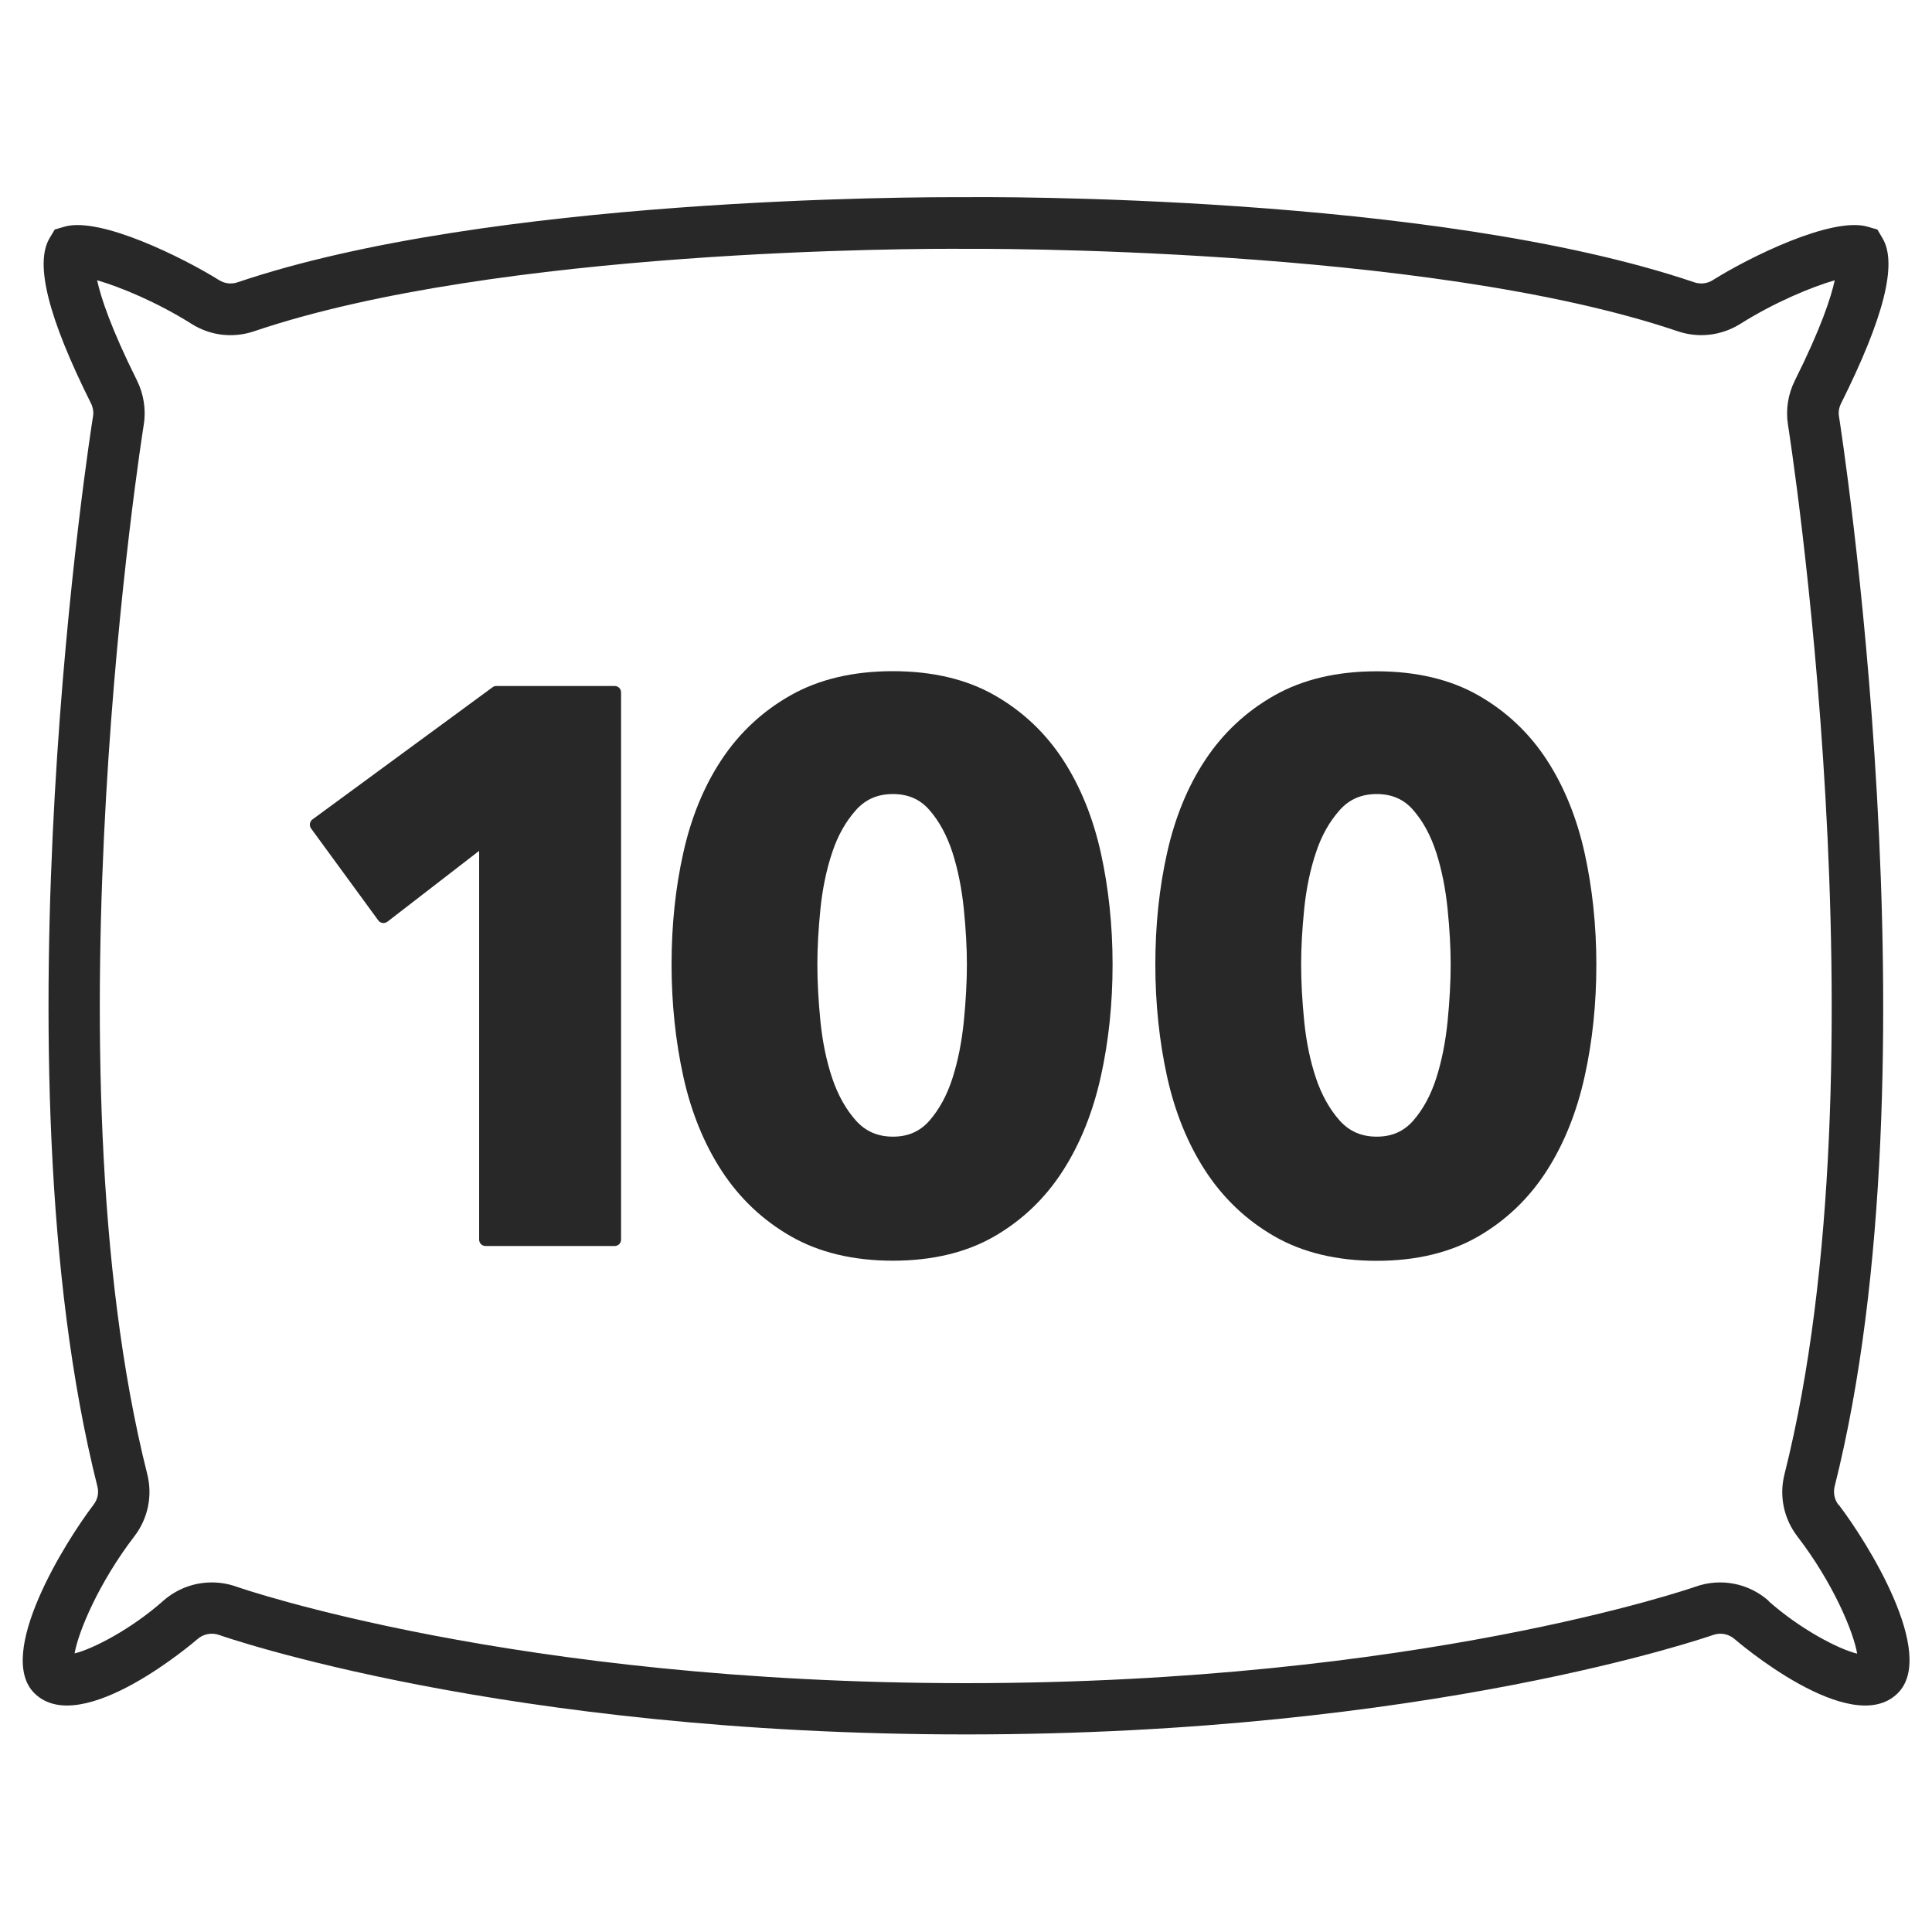
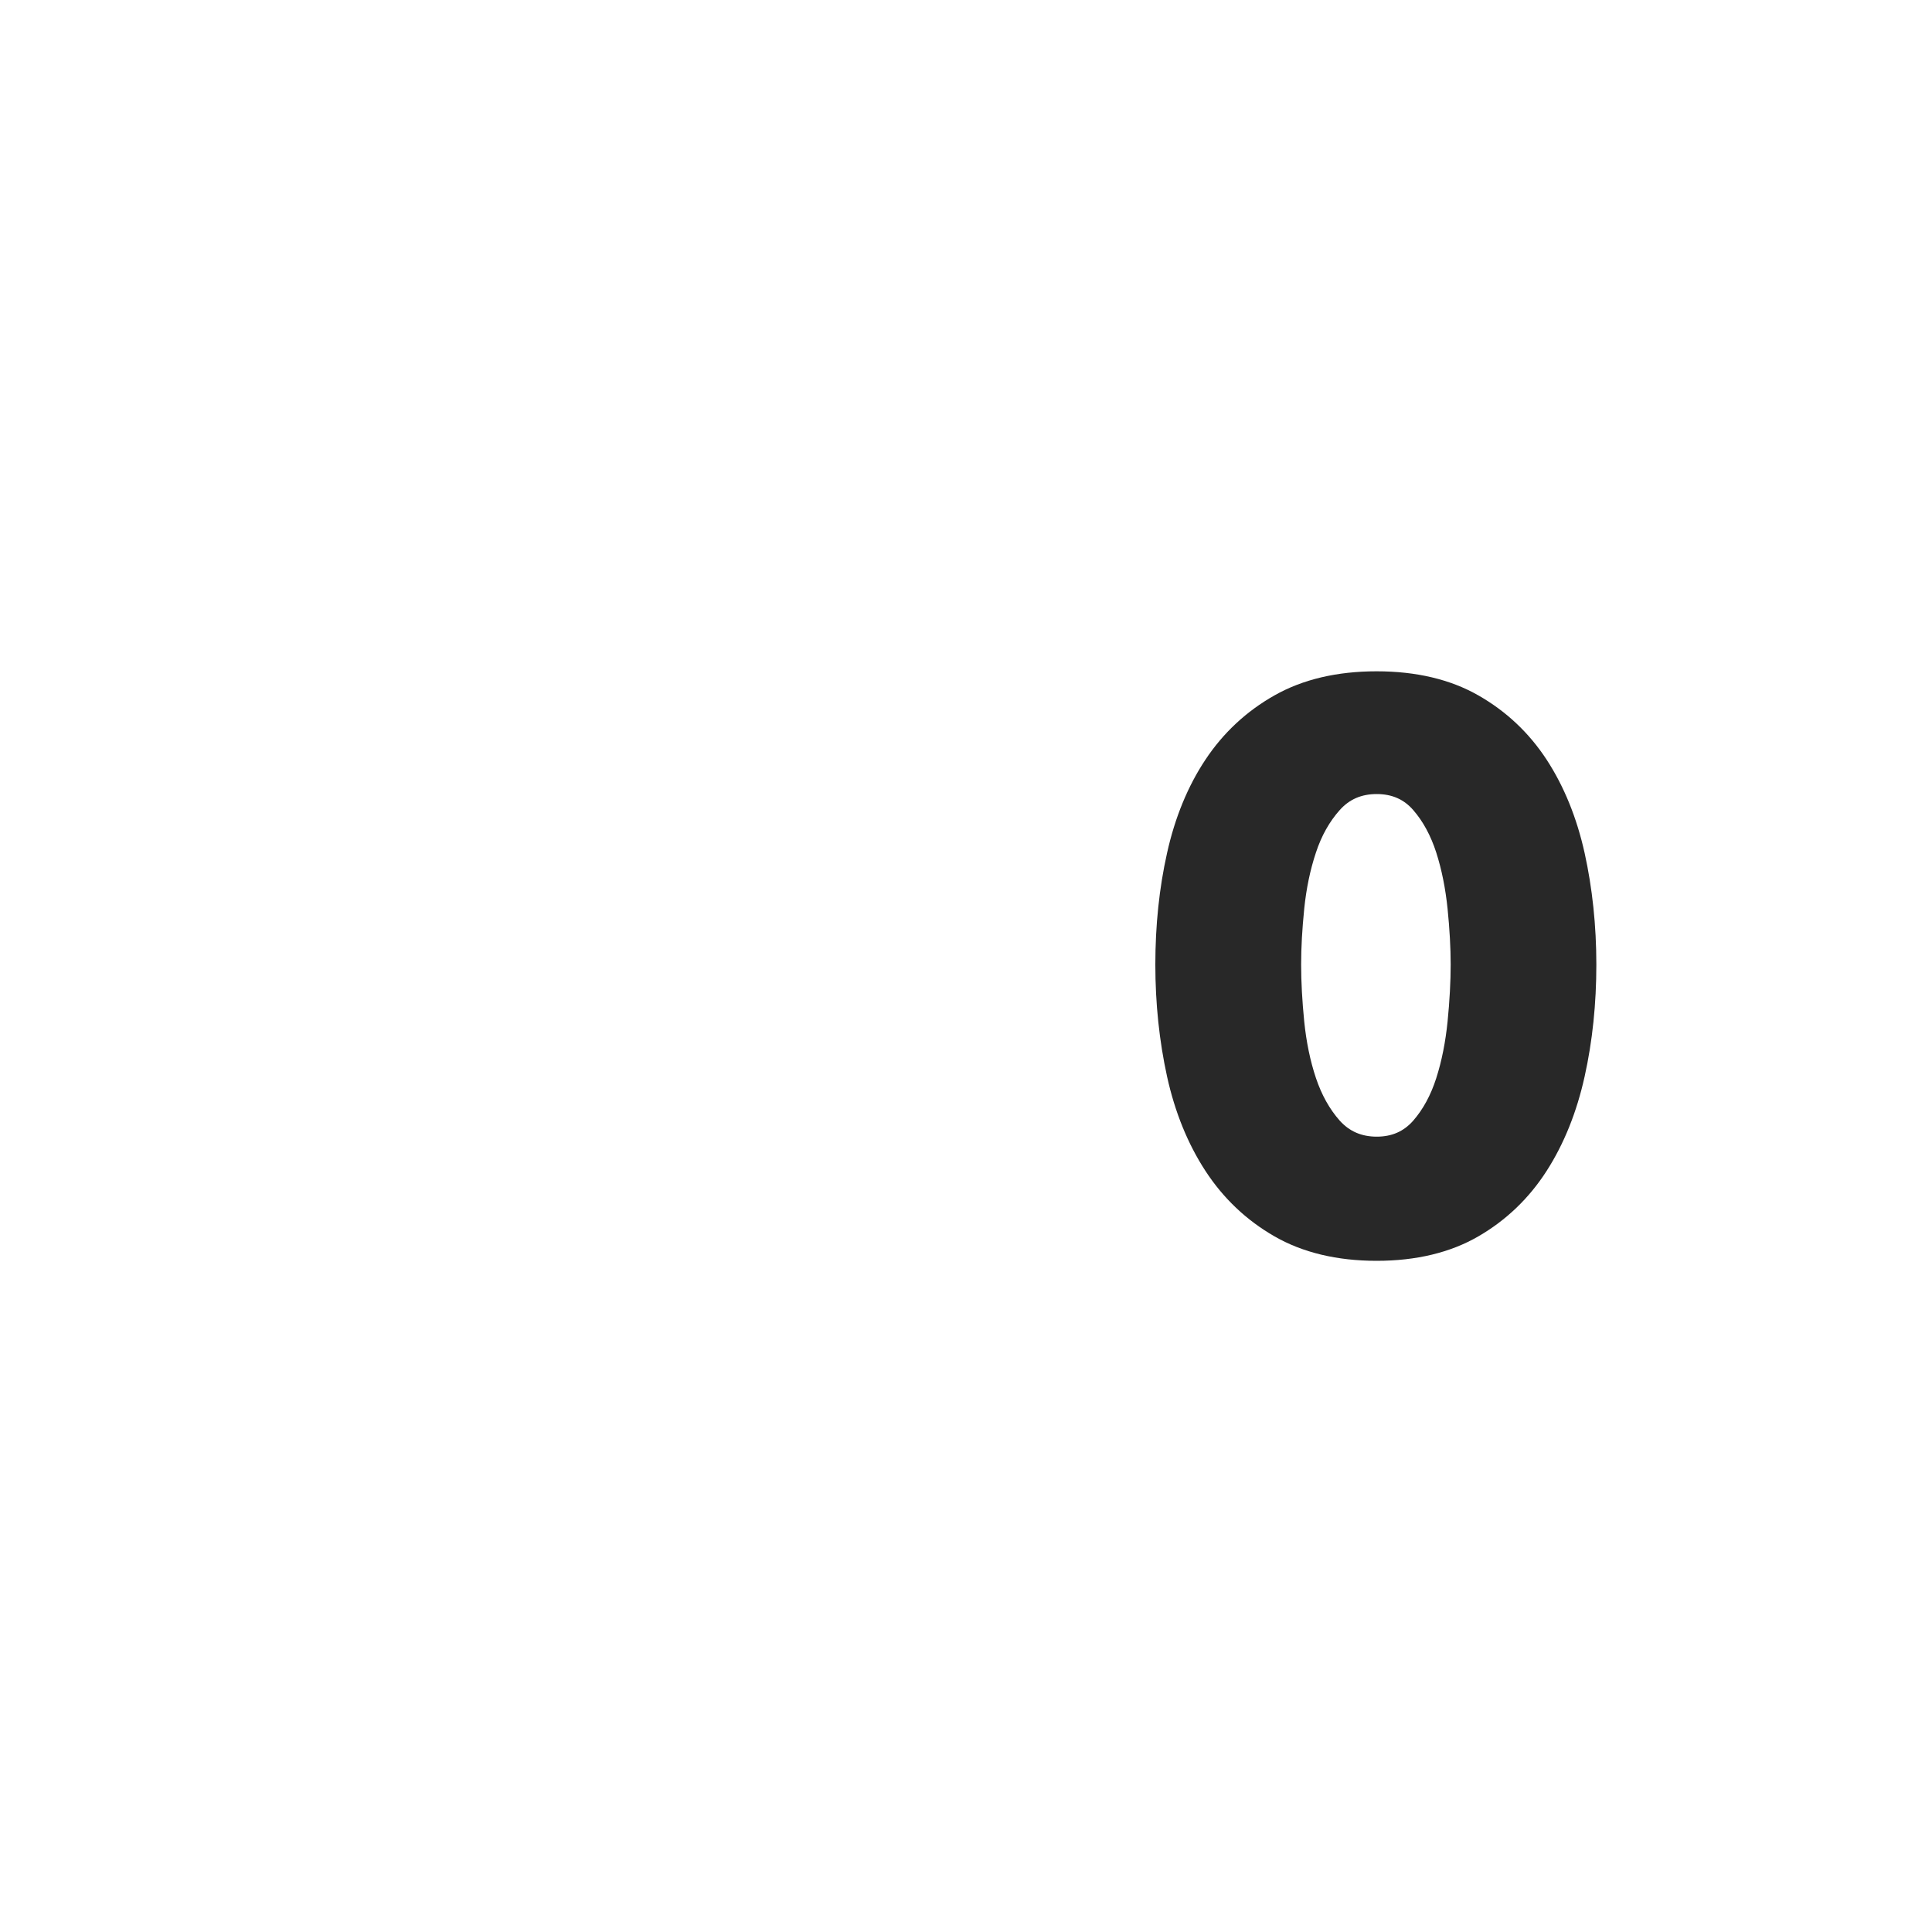
<svg xmlns="http://www.w3.org/2000/svg" id="icons" viewBox="0 0 150 150">
  <defs>
    <style>
      .cls-1 {
        fill: #282828;
      }
    </style>
  </defs>
-   <path class="cls-1" d="m142.74,116.84c-.31-.41-.42-.93-.3-1.43,8.24-32.71.42-82.57.34-83.07-.06-.35,0-.7.16-1.02,3.33-6.67,4.39-10.86,3.22-12.82l-.4-.68-.76-.22c-2.8-.81-9.31,2.44-12.02,4.15-.43.27-.95.33-1.43.17-20.28-6.88-55.07-6.63-56.52-6.61h-.11c-3.72-.02-36.99,0-56.48,6.61-.48.16-1,.1-1.43-.17-2.72-1.7-9.23-4.96-12.01-4.15l-.75.22-.4.67c-1.17,1.96-.12,6.15,3.21,12.82.16.32.22.68.16,1.02-.08.5-7.95,50.15.34,83.07.13.5.02,1.02-.3,1.43-2.17,2.84-7.67,11.63-4.57,14.65,3.65,3.55,12.55-4.14,12.64-4.22.46-.4,1.1-.53,1.69-.32.22.08,22.02,7.72,57.99,7.72s57.77-7.65,57.99-7.72c.58-.21,1.23-.08,1.69.33.09.08,8.99,7.76,12.63,4.21,3.12-3.04-2.39-11.82-4.57-14.66Zm-5.41,7.46c-1.55-1.38-3.73-1.81-5.69-1.11-.21.07-21.54,7.49-56.65,7.49s-56.43-7.42-56.63-7.49c-.62-.22-1.26-.33-1.92-.33-1.39,0-2.73.51-3.77,1.43-2.46,2.18-5.43,3.73-6.88,4.08.3-1.71,1.89-5.5,4.64-9.09,1.06-1.38,1.43-3.15,1-4.84-8.08-32.1-.35-80.96-.27-81.46.19-1.16,0-2.39-.53-3.45-2.02-4.05-2.8-6.44-3.09-7.77,1.77.51,4.64,1.69,7.34,3.39,1.46.92,3.22,1.12,4.85.57,18.88-6.4,51.52-6.43,55.15-6.4h.12s.05,0,.05,0c.34,0,35.57-.26,55.21,6.4,1.63.55,3.39.34,4.85-.57,2.7-1.7,5.58-2.88,7.34-3.39-.29,1.33-1.07,3.73-3.1,7.79-.53,1.07-.72,2.26-.53,3.44.08.49,7.77,49.54-.27,81.46-.43,1.69-.06,3.46,1,4.84,2.76,3.59,4.35,7.39,4.64,9.1-1.45-.35-4.42-1.9-6.88-4.08Z" />
  <g>
-     <path class="cls-1" d="m48.22,96.24v-42.48c0-.28-.22-.5-.5-.5h-9.18c-.11,0-.21.03-.3.1l-13.98,10.26c-.22.16-.27.48-.11.7l5.22,7.14c.08.11.2.18.33.2.13.02.27-.02.38-.1l7.12-5.5v30.18c0,.28.22.5.5.5h10.02c.28,0,.5-.22.5-.5Z" />
-     <path class="cls-1" d="m82.52,90.9c1.35-2.1,2.34-4.57,2.95-7.33.61-2.74.91-5.66.91-8.69s-.31-5.94-.91-8.66c-.61-2.75-1.6-5.18-2.95-7.25-1.36-2.08-3.14-3.76-5.3-4.99-2.17-1.24-4.82-1.87-7.9-1.87s-5.74.63-7.93,1.87c-2.18,1.23-3.98,2.91-5.36,4.99-1.37,2.06-2.37,4.5-2.98,7.25-.61,2.72-.91,5.63-.91,8.66s.31,5.95.91,8.69c.61,2.77,1.61,5.23,2.98,7.33,1.38,2.12,3.18,3.83,5.36,5.08,2.19,1.26,4.86,1.9,7.93,1.9s5.73-.64,7.9-1.9c2.16-1.25,3.94-2.96,5.3-5.08Zm-18.82-20.35c.16-1.55.46-3.02.91-4.36.43-1.31,1.06-2.42,1.85-3.3.75-.84,1.69-1.24,2.87-1.24s2.11.41,2.83,1.24c.77.88,1.37,2,1.79,3.3.43,1.34.72,2.81.88,4.37.16,1.58.24,3.04.24,4.33s-.08,2.82-.24,4.42c-.16,1.58-.45,3.06-.88,4.4-.42,1.31-1.02,2.42-1.79,3.3-.73.83-1.65,1.24-2.83,1.24s-2.12-.41-2.87-1.24c-.79-.89-1.41-2-1.85-3.31-.45-1.34-.75-2.82-.91-4.39-.16-1.6-.24-3.08-.24-4.42s.08-2.75.24-4.33Z" />
    <path class="cls-1" d="m120.08,58.98c-1.36-2.08-3.14-3.76-5.3-4.99-2.17-1.24-4.82-1.87-7.9-1.87s-5.74.63-7.93,1.87c-2.18,1.23-3.98,2.91-5.36,4.99-1.37,2.06-2.37,4.5-2.98,7.25-.61,2.72-.91,5.63-.91,8.66s.31,5.95.91,8.69c.61,2.77,1.61,5.23,2.98,7.33,1.38,2.12,3.18,3.83,5.36,5.08,2.19,1.26,4.86,1.9,7.93,1.9s5.73-.64,7.9-1.9c2.16-1.25,3.94-2.96,5.3-5.08,1.35-2.1,2.34-4.57,2.95-7.33.61-2.74.91-5.66.91-8.69s-.31-5.94-.91-8.66c-.61-2.75-1.6-5.18-2.95-7.25Zm-18.82,11.57c.16-1.55.46-3.02.91-4.36.43-1.31,1.06-2.42,1.85-3.3.75-.84,1.69-1.24,2.87-1.24s2.11.41,2.83,1.24c.77.88,1.37,2,1.79,3.3.43,1.34.72,2.81.88,4.37.16,1.58.24,3.04.24,4.33s-.08,2.82-.24,4.42c-.16,1.58-.45,3.06-.88,4.4-.42,1.31-1.02,2.42-1.79,3.3-.73.83-1.65,1.24-2.83,1.24s-2.12-.41-2.87-1.24c-.79-.89-1.41-2-1.85-3.31-.45-1.34-.75-2.82-.91-4.39-.16-1.6-.24-3.08-.24-4.42s.08-2.75.24-4.33Z" />
  </g>
</svg>